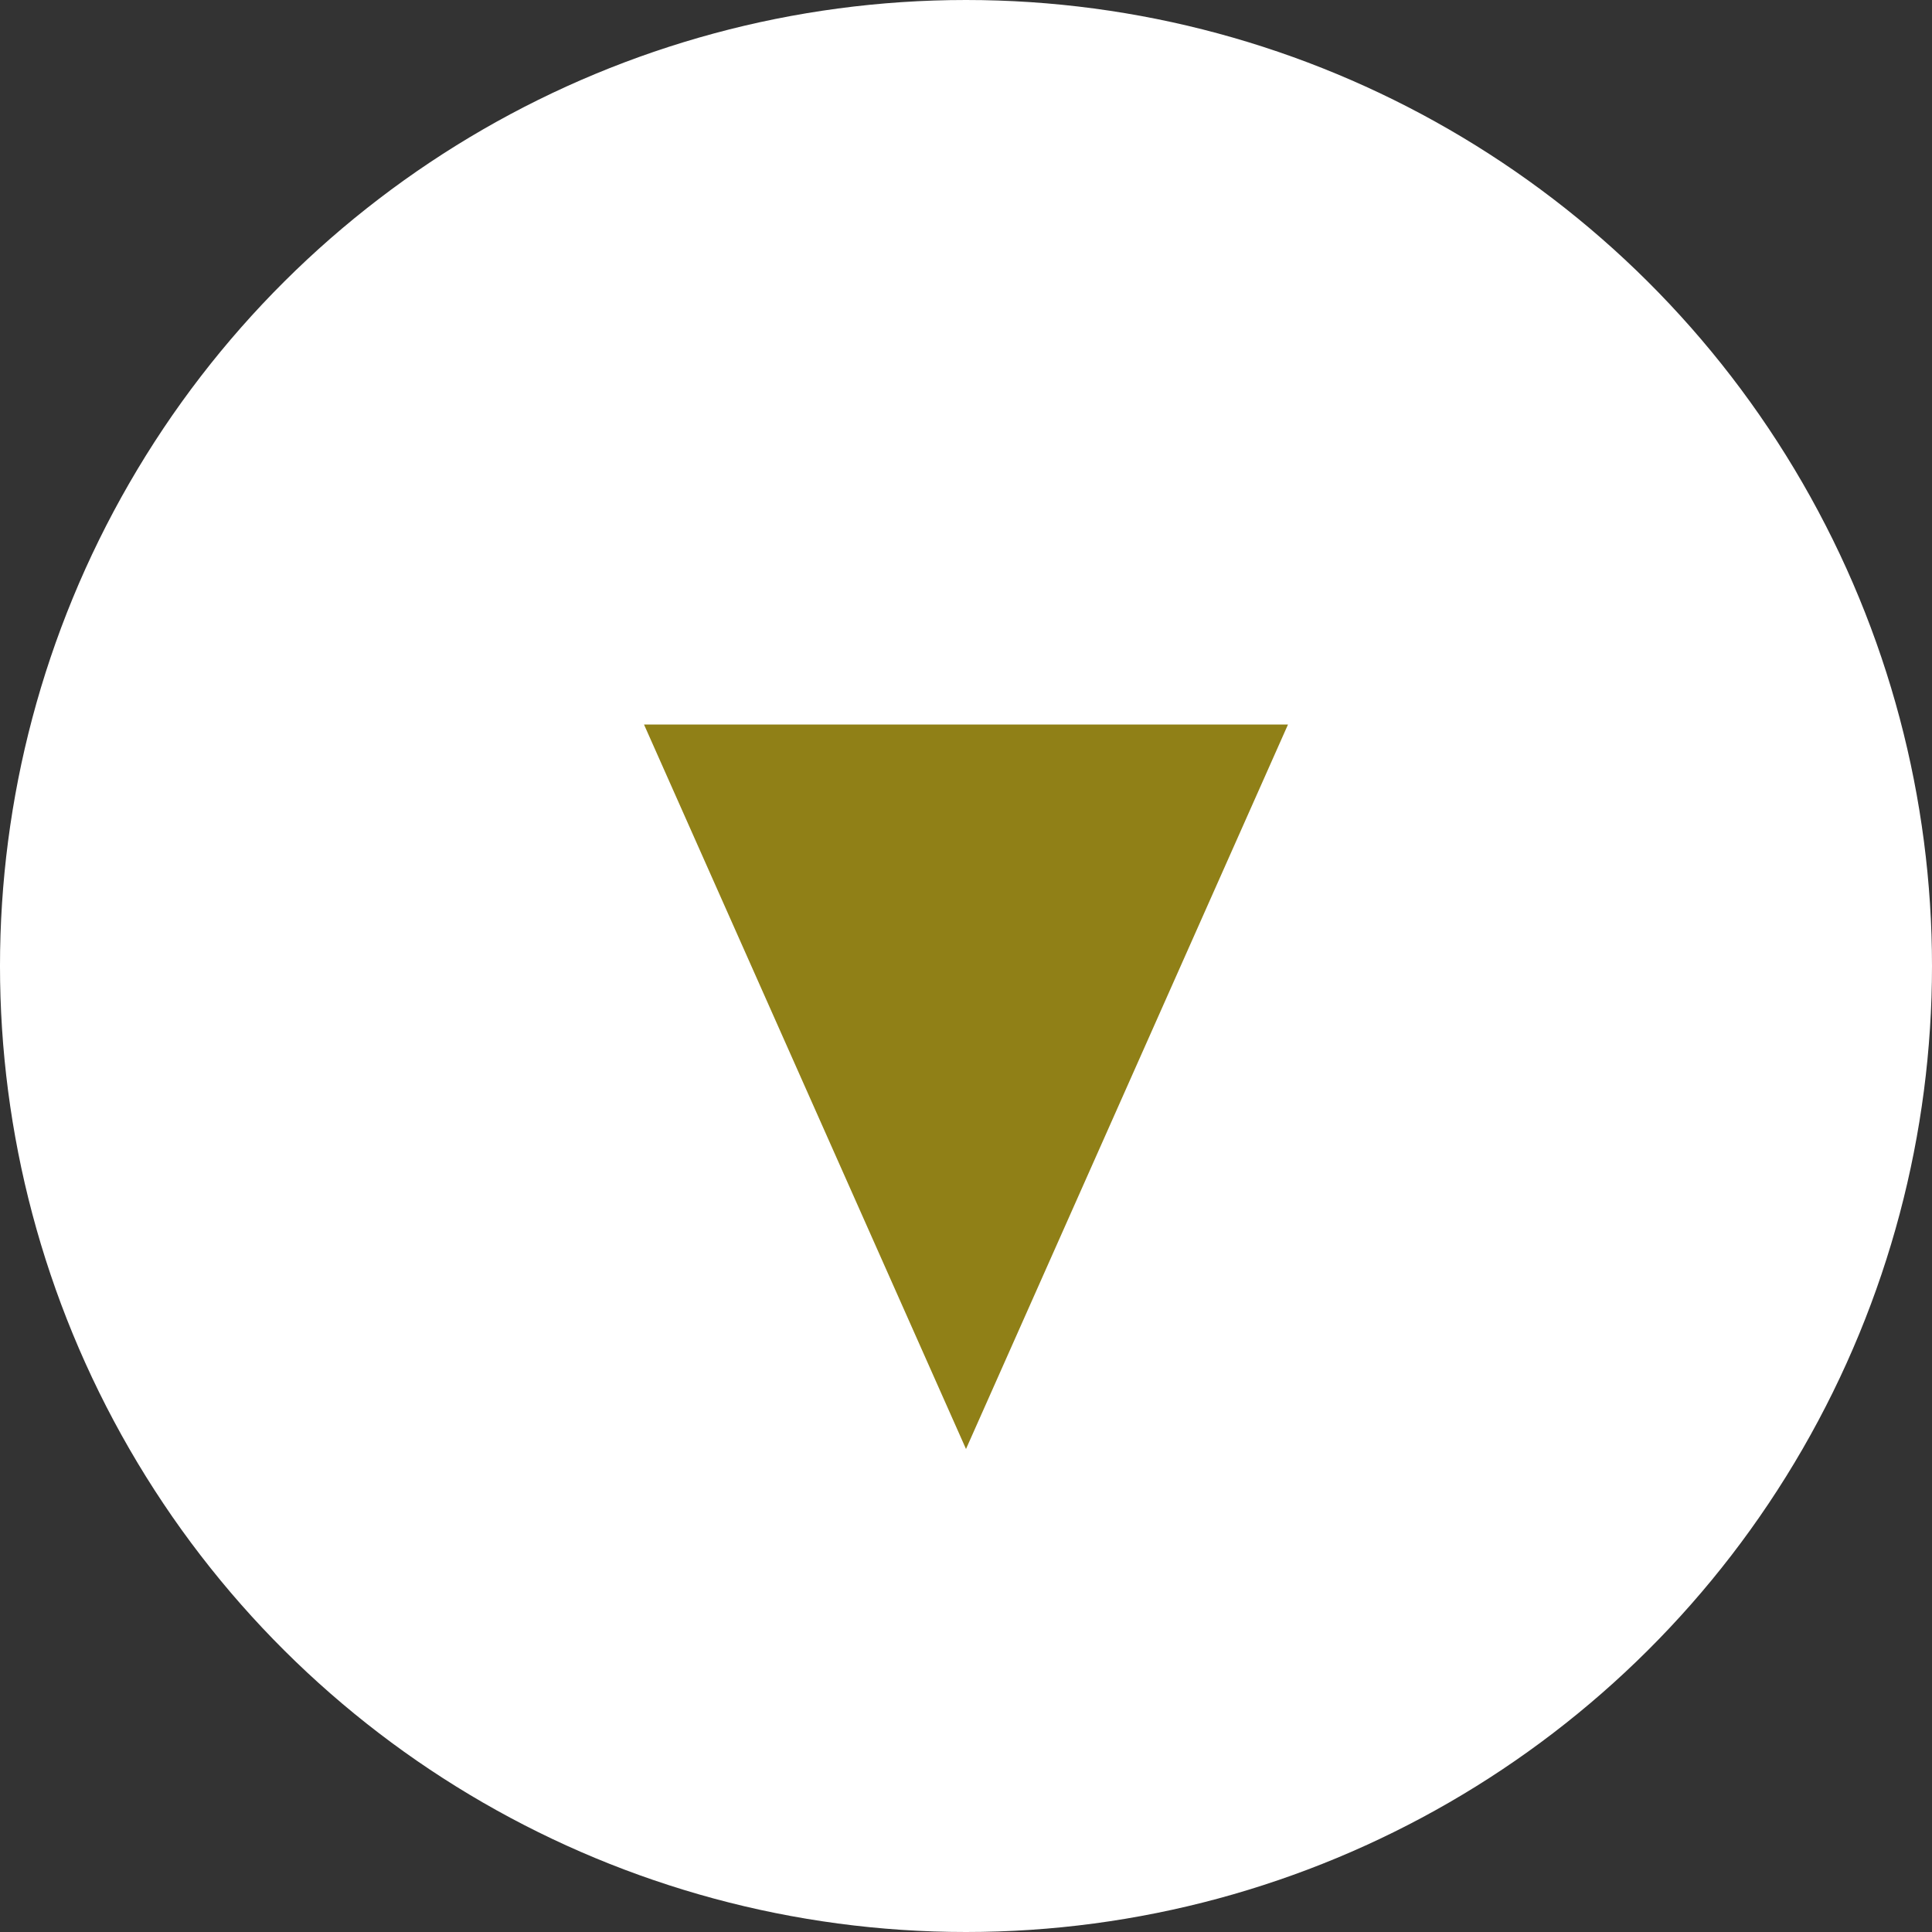
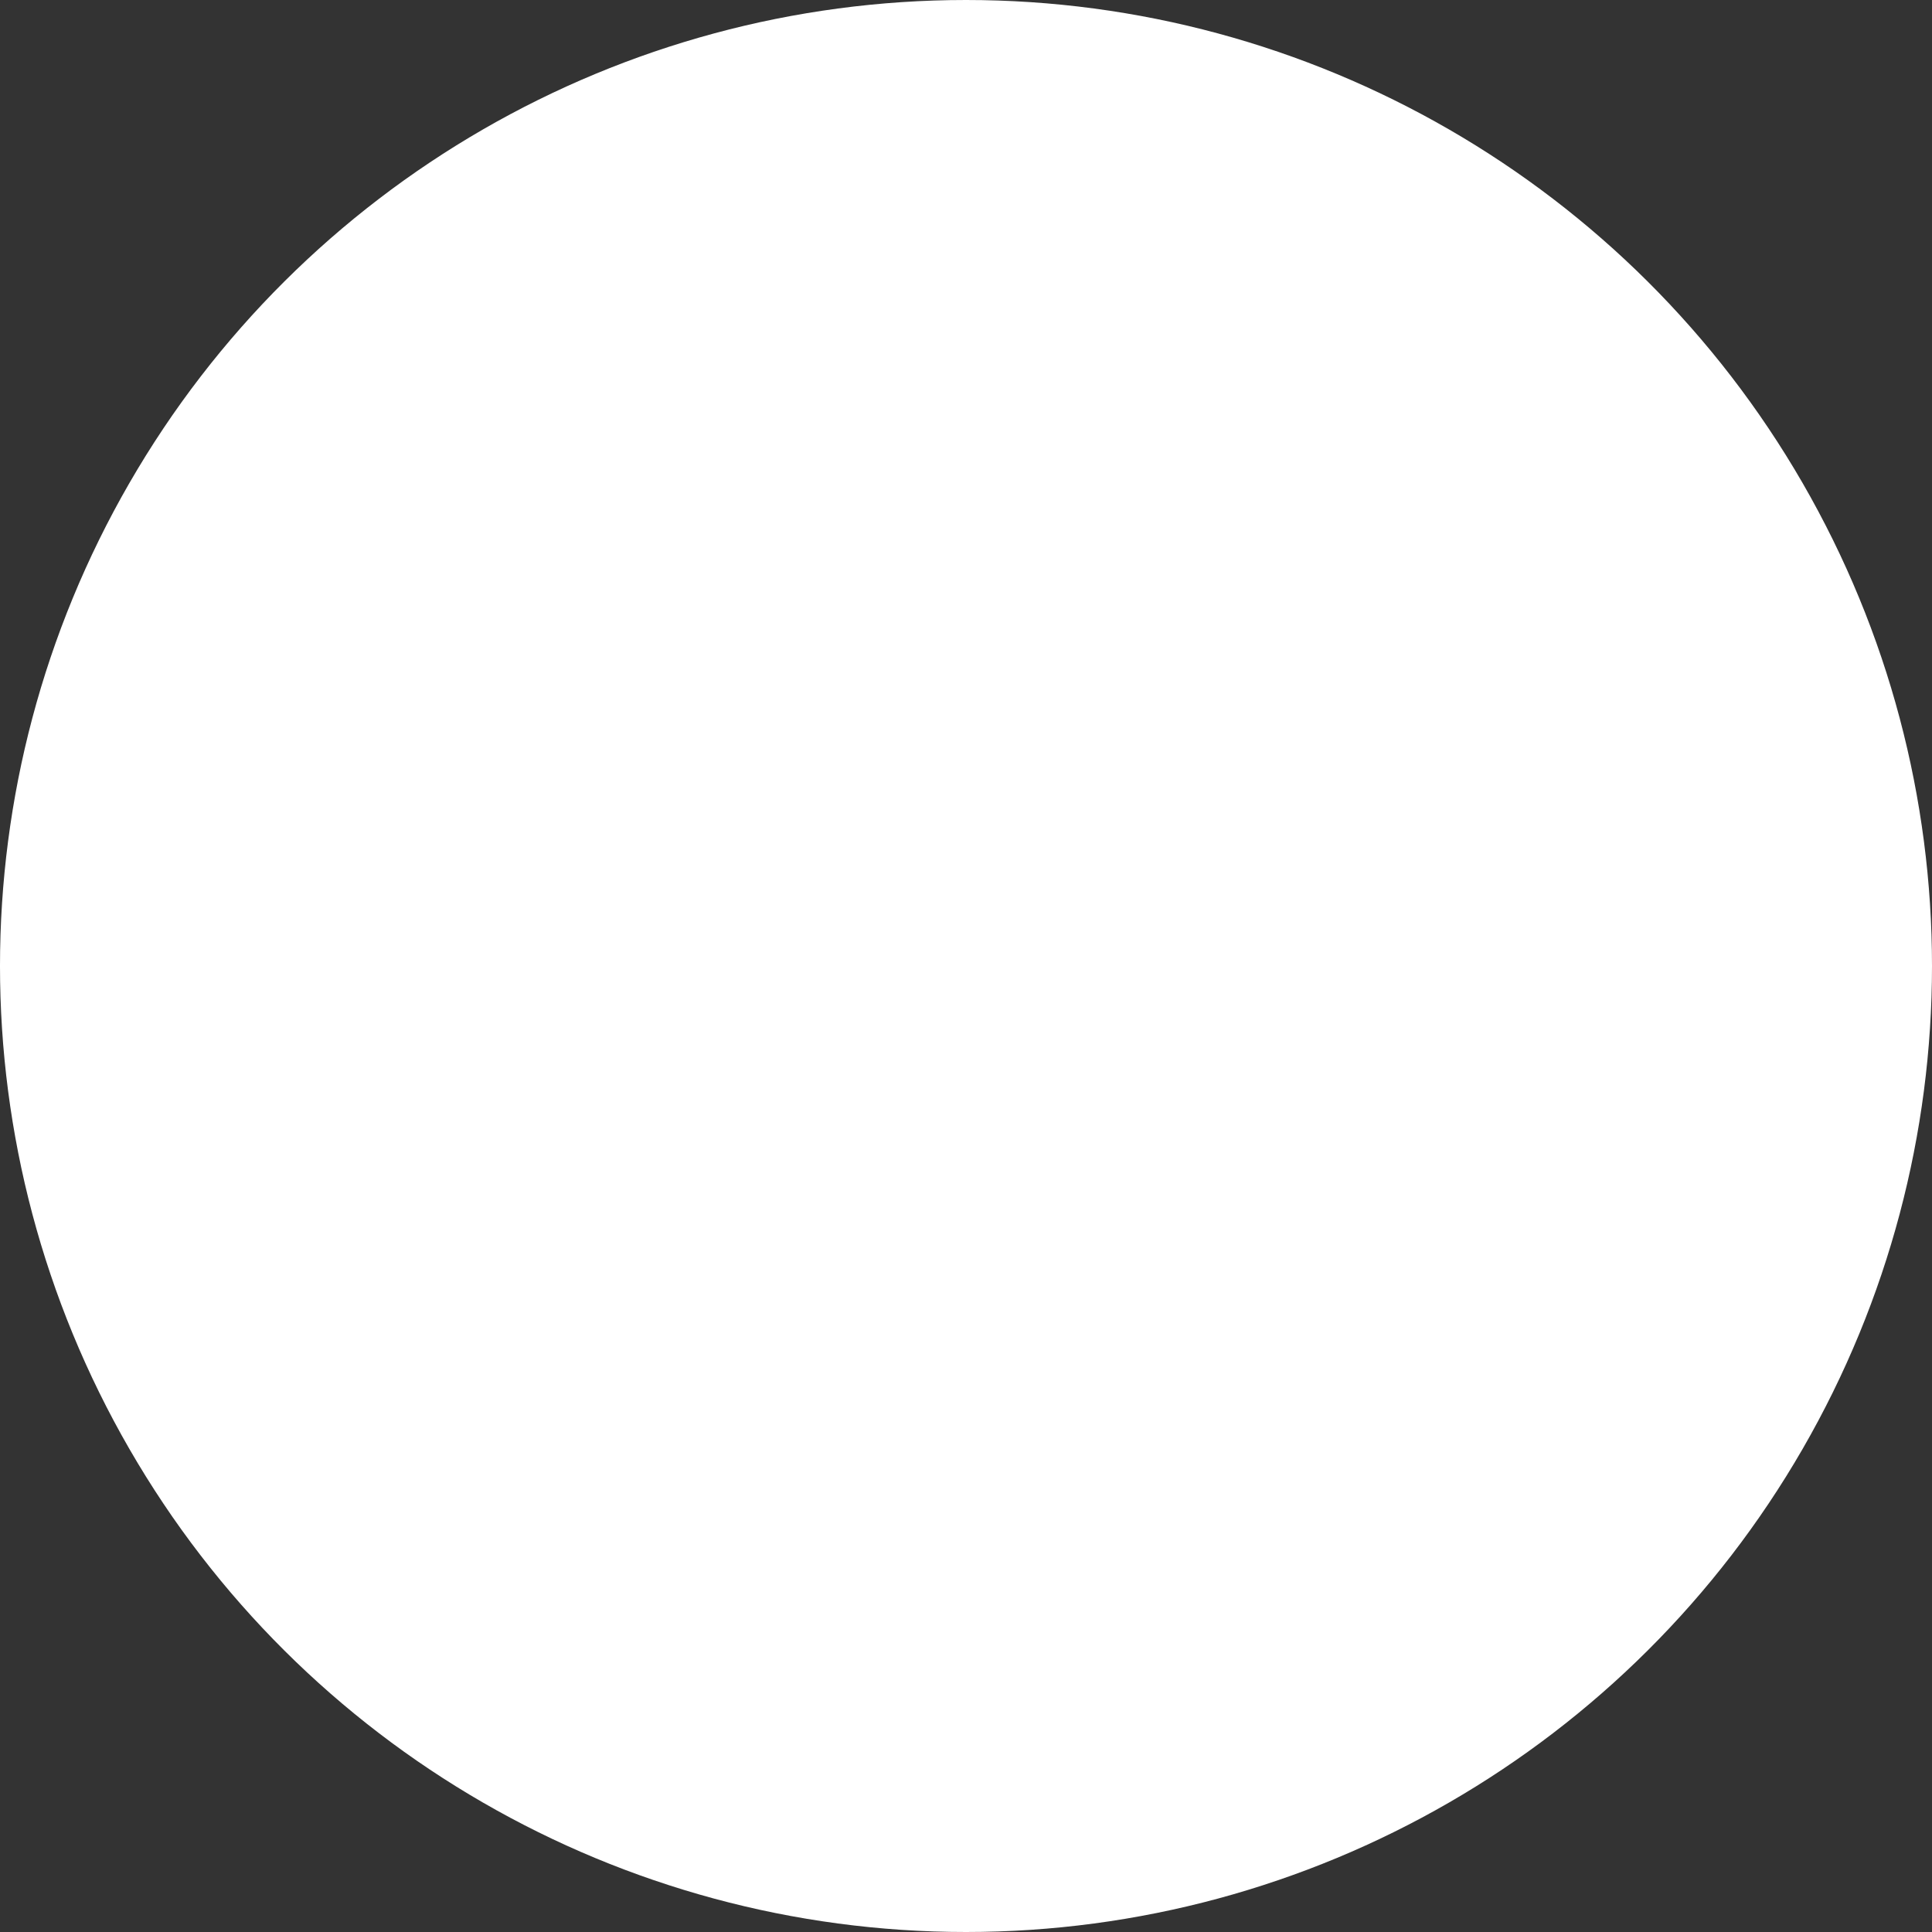
<svg xmlns="http://www.w3.org/2000/svg" width="24" height="24" viewBox="0 0 24 24">
  <rect x="0" y="0" width="24" height="24" fill="#333333" stroke="none" />
  <g id="グループ_5451" data-name="グループ 5451" transform="translate(-509 -1788)">
    <circle id="楕円形_144" data-name="楕円形 144" cx="12" cy="12" r="12" transform="translate(533 1788) rotate(90)" fill="#fff" />
-     <path id="多角形_43" data-name="多角形 43" d="M4,0,8,9H0Z" transform="translate(525 1806) rotate(180)" fill="#908017" />
  </g>
</svg>